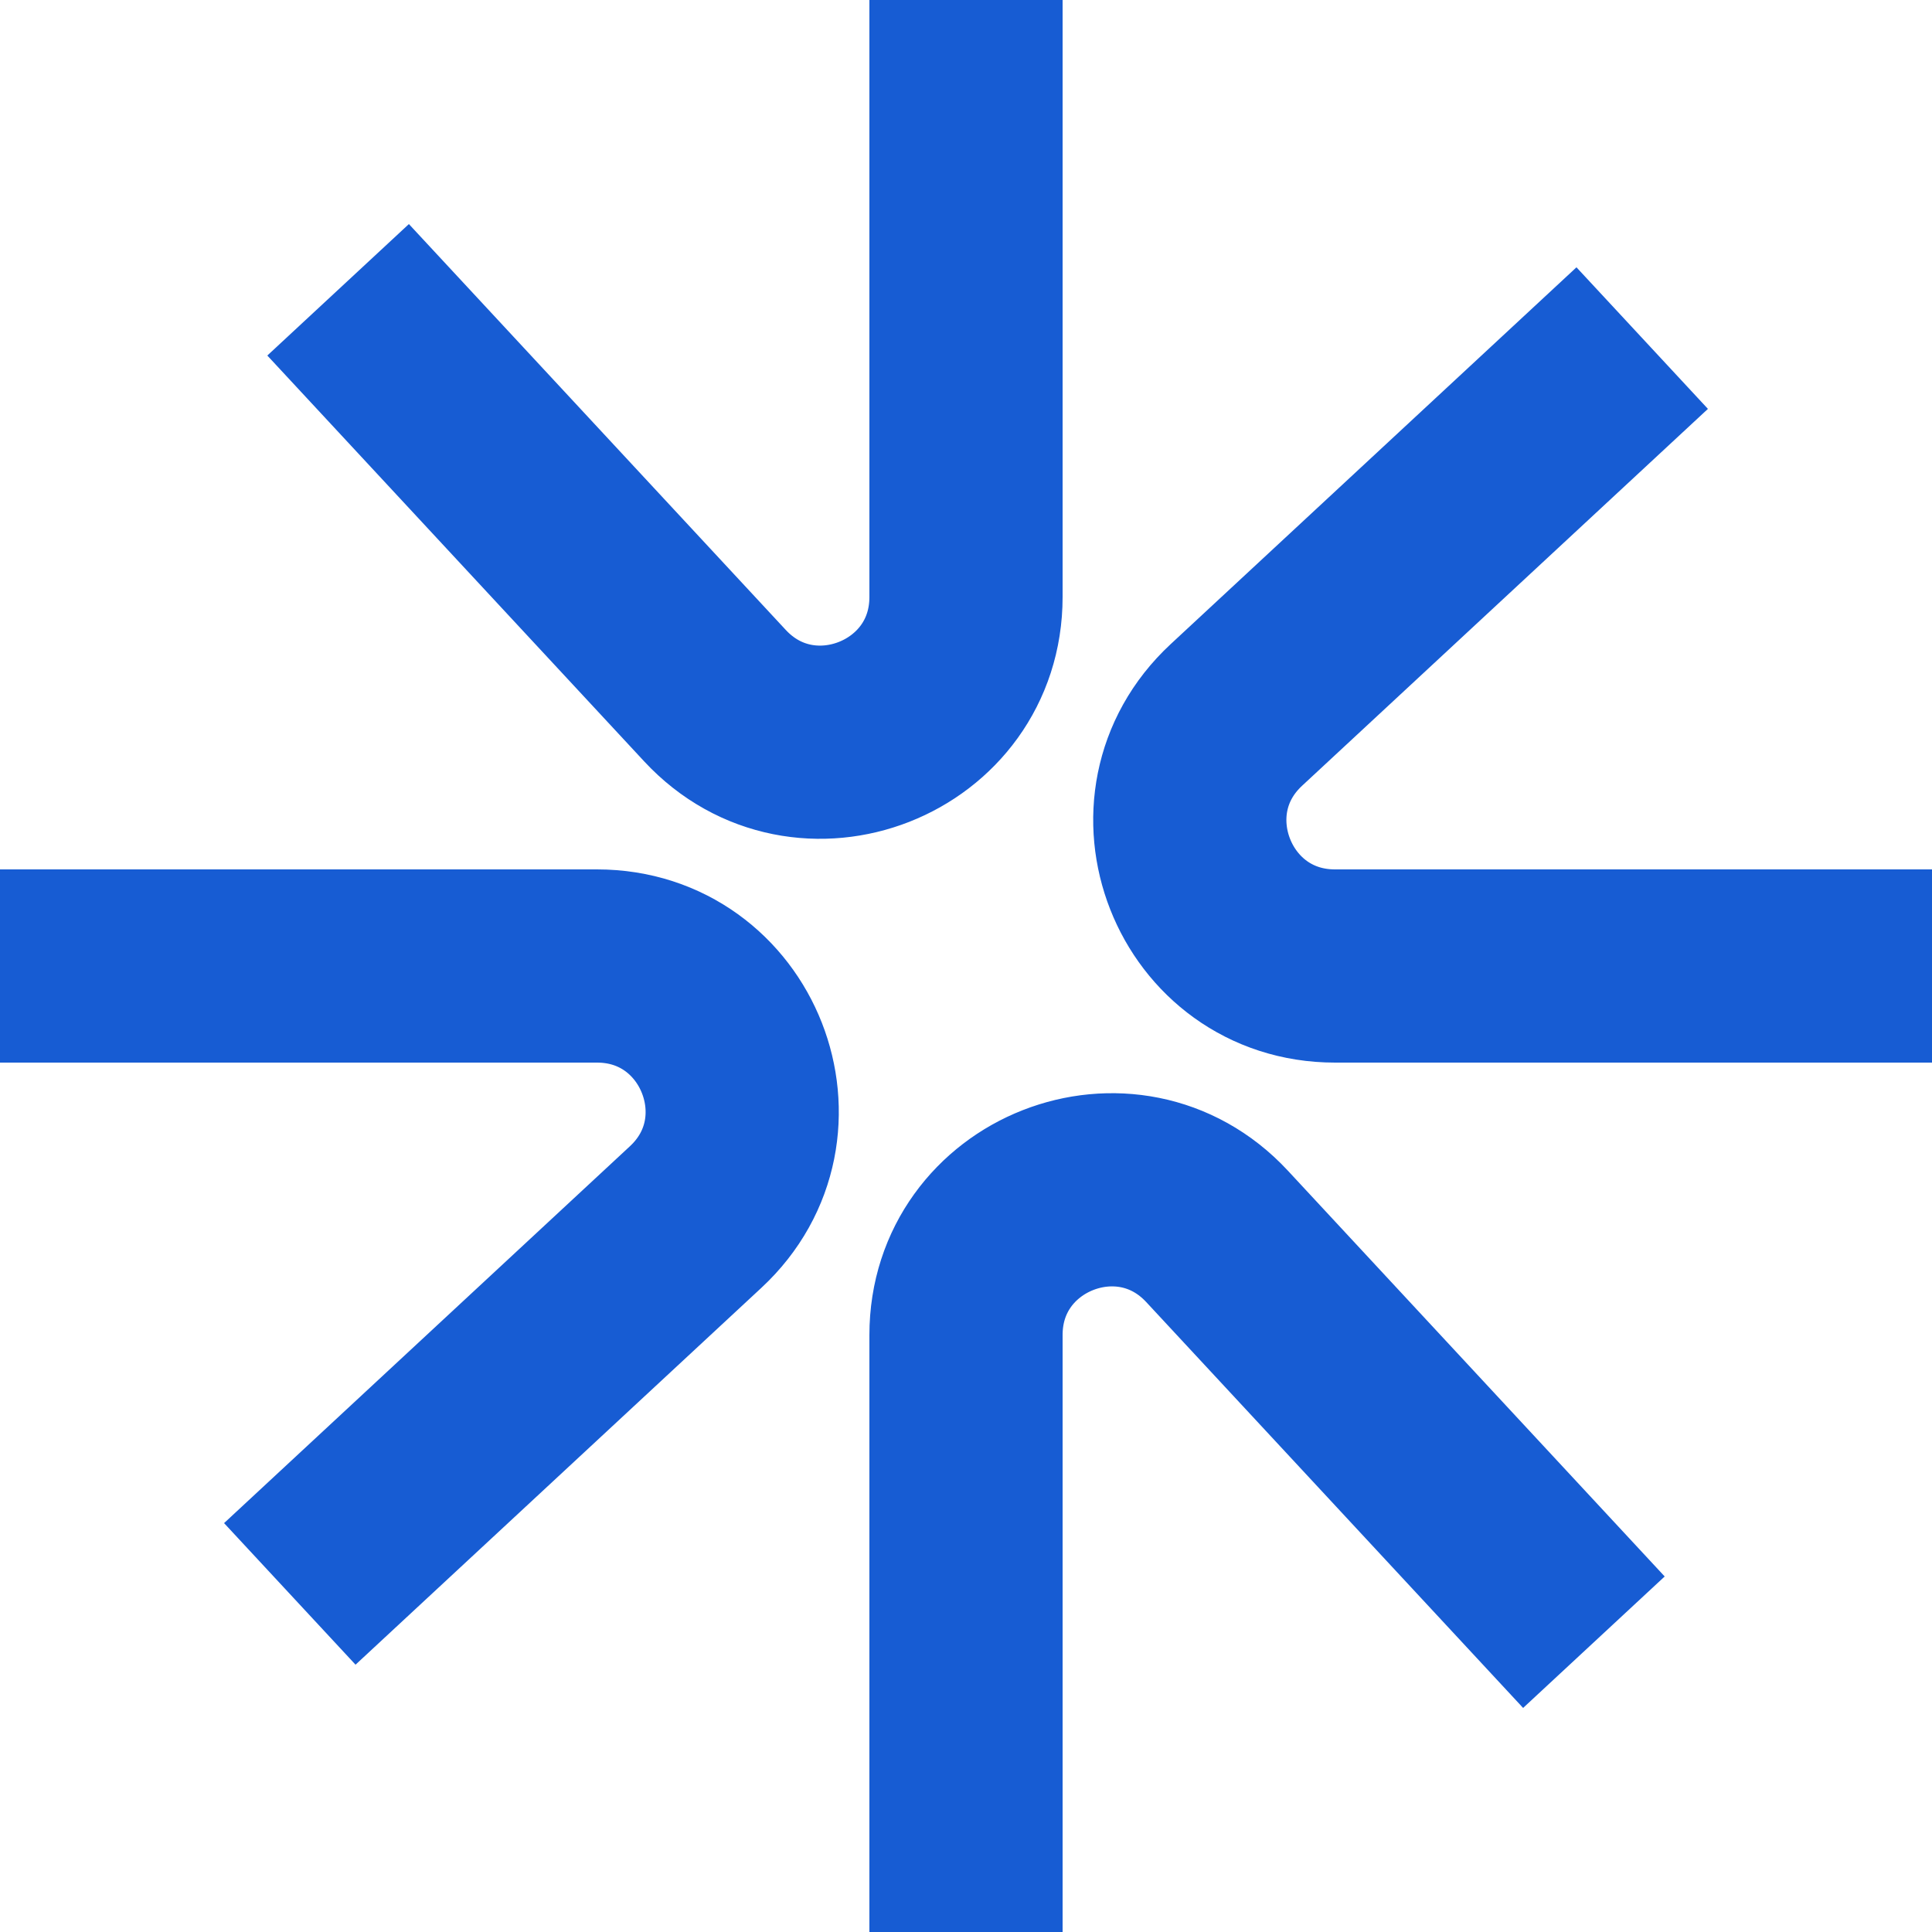
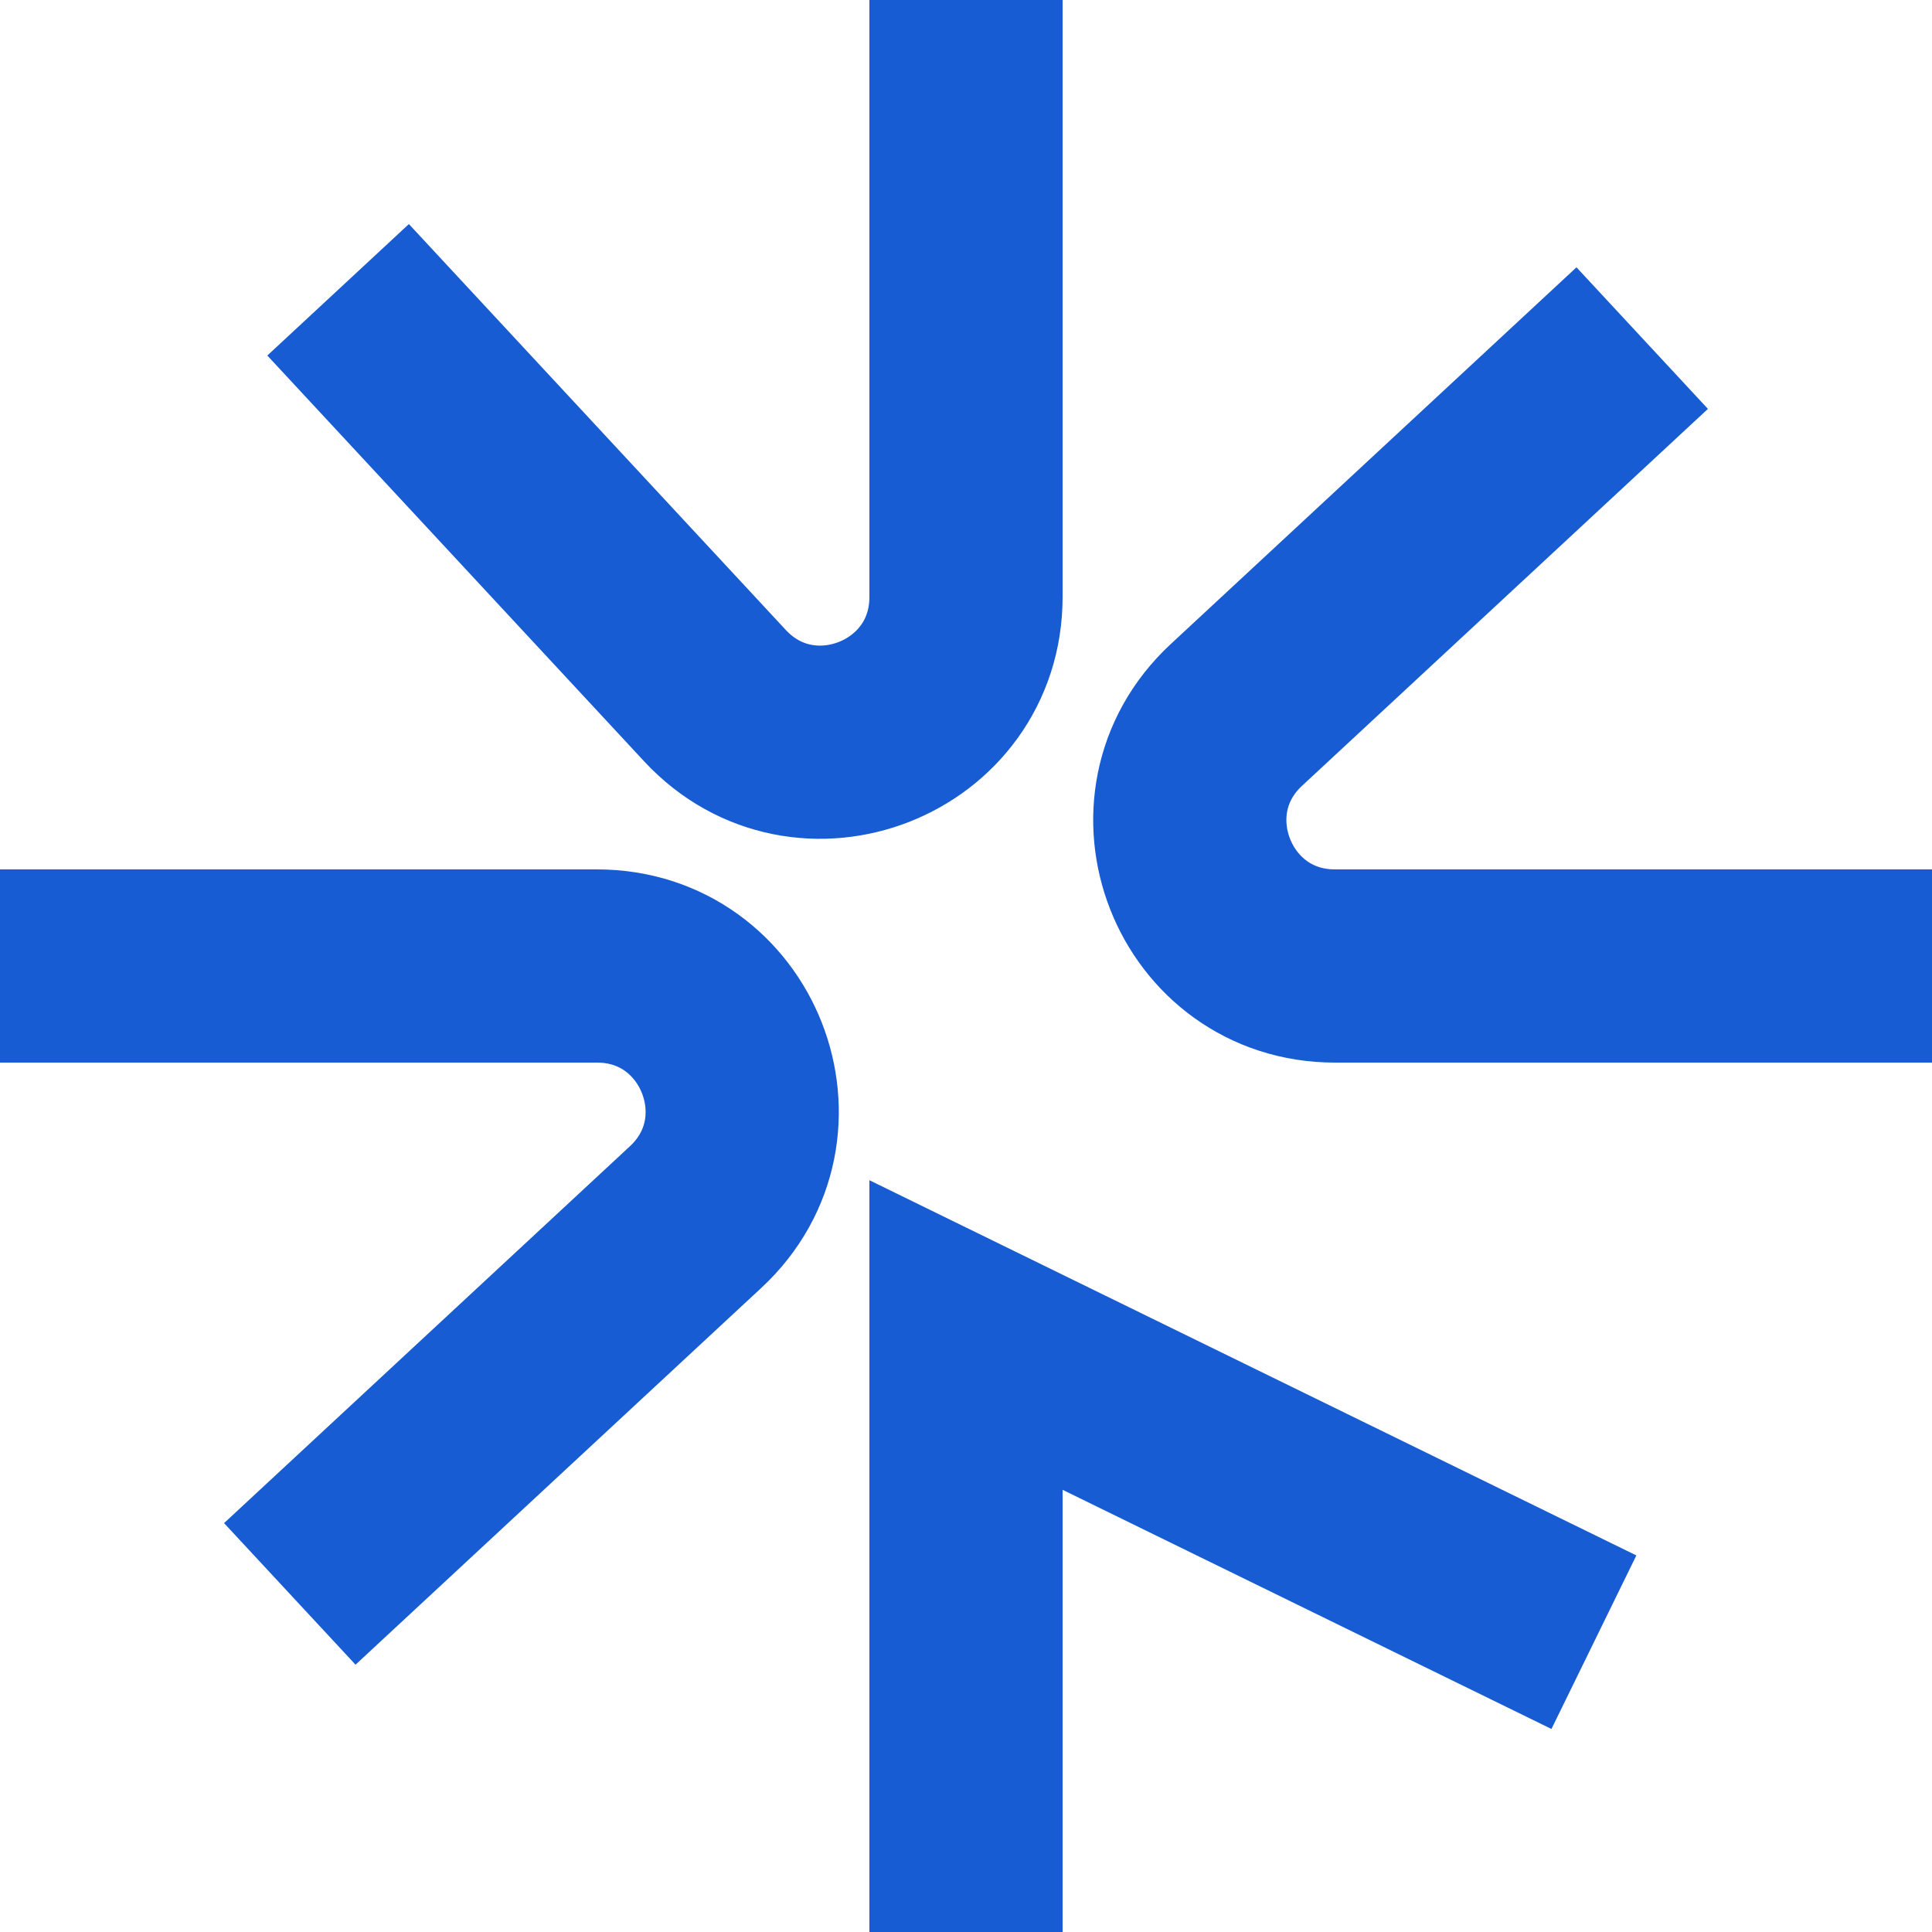
<svg xmlns="http://www.w3.org/2000/svg" version="1.1" width="40" height="40">
  <svg width="40" height="40" viewBox="0 0 40 40" fill="none">
-     <path d="M20 0V12.36C20 15.087 16.657 16.4 14.802 14.402L7 6M40 20H27.64C24.913 20 23.6 16.657 25.598 14.802L34 7M20 40V27.64C20 24.913 23.343 23.6 25.198 25.598L33 34M0 20L12.36 20C15.087 20 16.4 23.343 14.402 25.198L6 33" stroke="#175CD3" stroke-width="4" />
+     <path d="M20 0V12.36C20 15.087 16.657 16.4 14.802 14.402L7 6M40 20H27.64C24.913 20 23.6 16.657 25.598 14.802L34 7M20 40V27.64L33 34M0 20L12.36 20C15.087 20 16.4 23.343 14.402 25.198L6 33" stroke="#175CD3" stroke-width="4" />
  </svg>
  <style>@media (prefers-color-scheme: light) { :root { filter: none; } }
@media (prefers-color-scheme: dark) { :root { filter: invert(100%); } }
</style>
</svg>